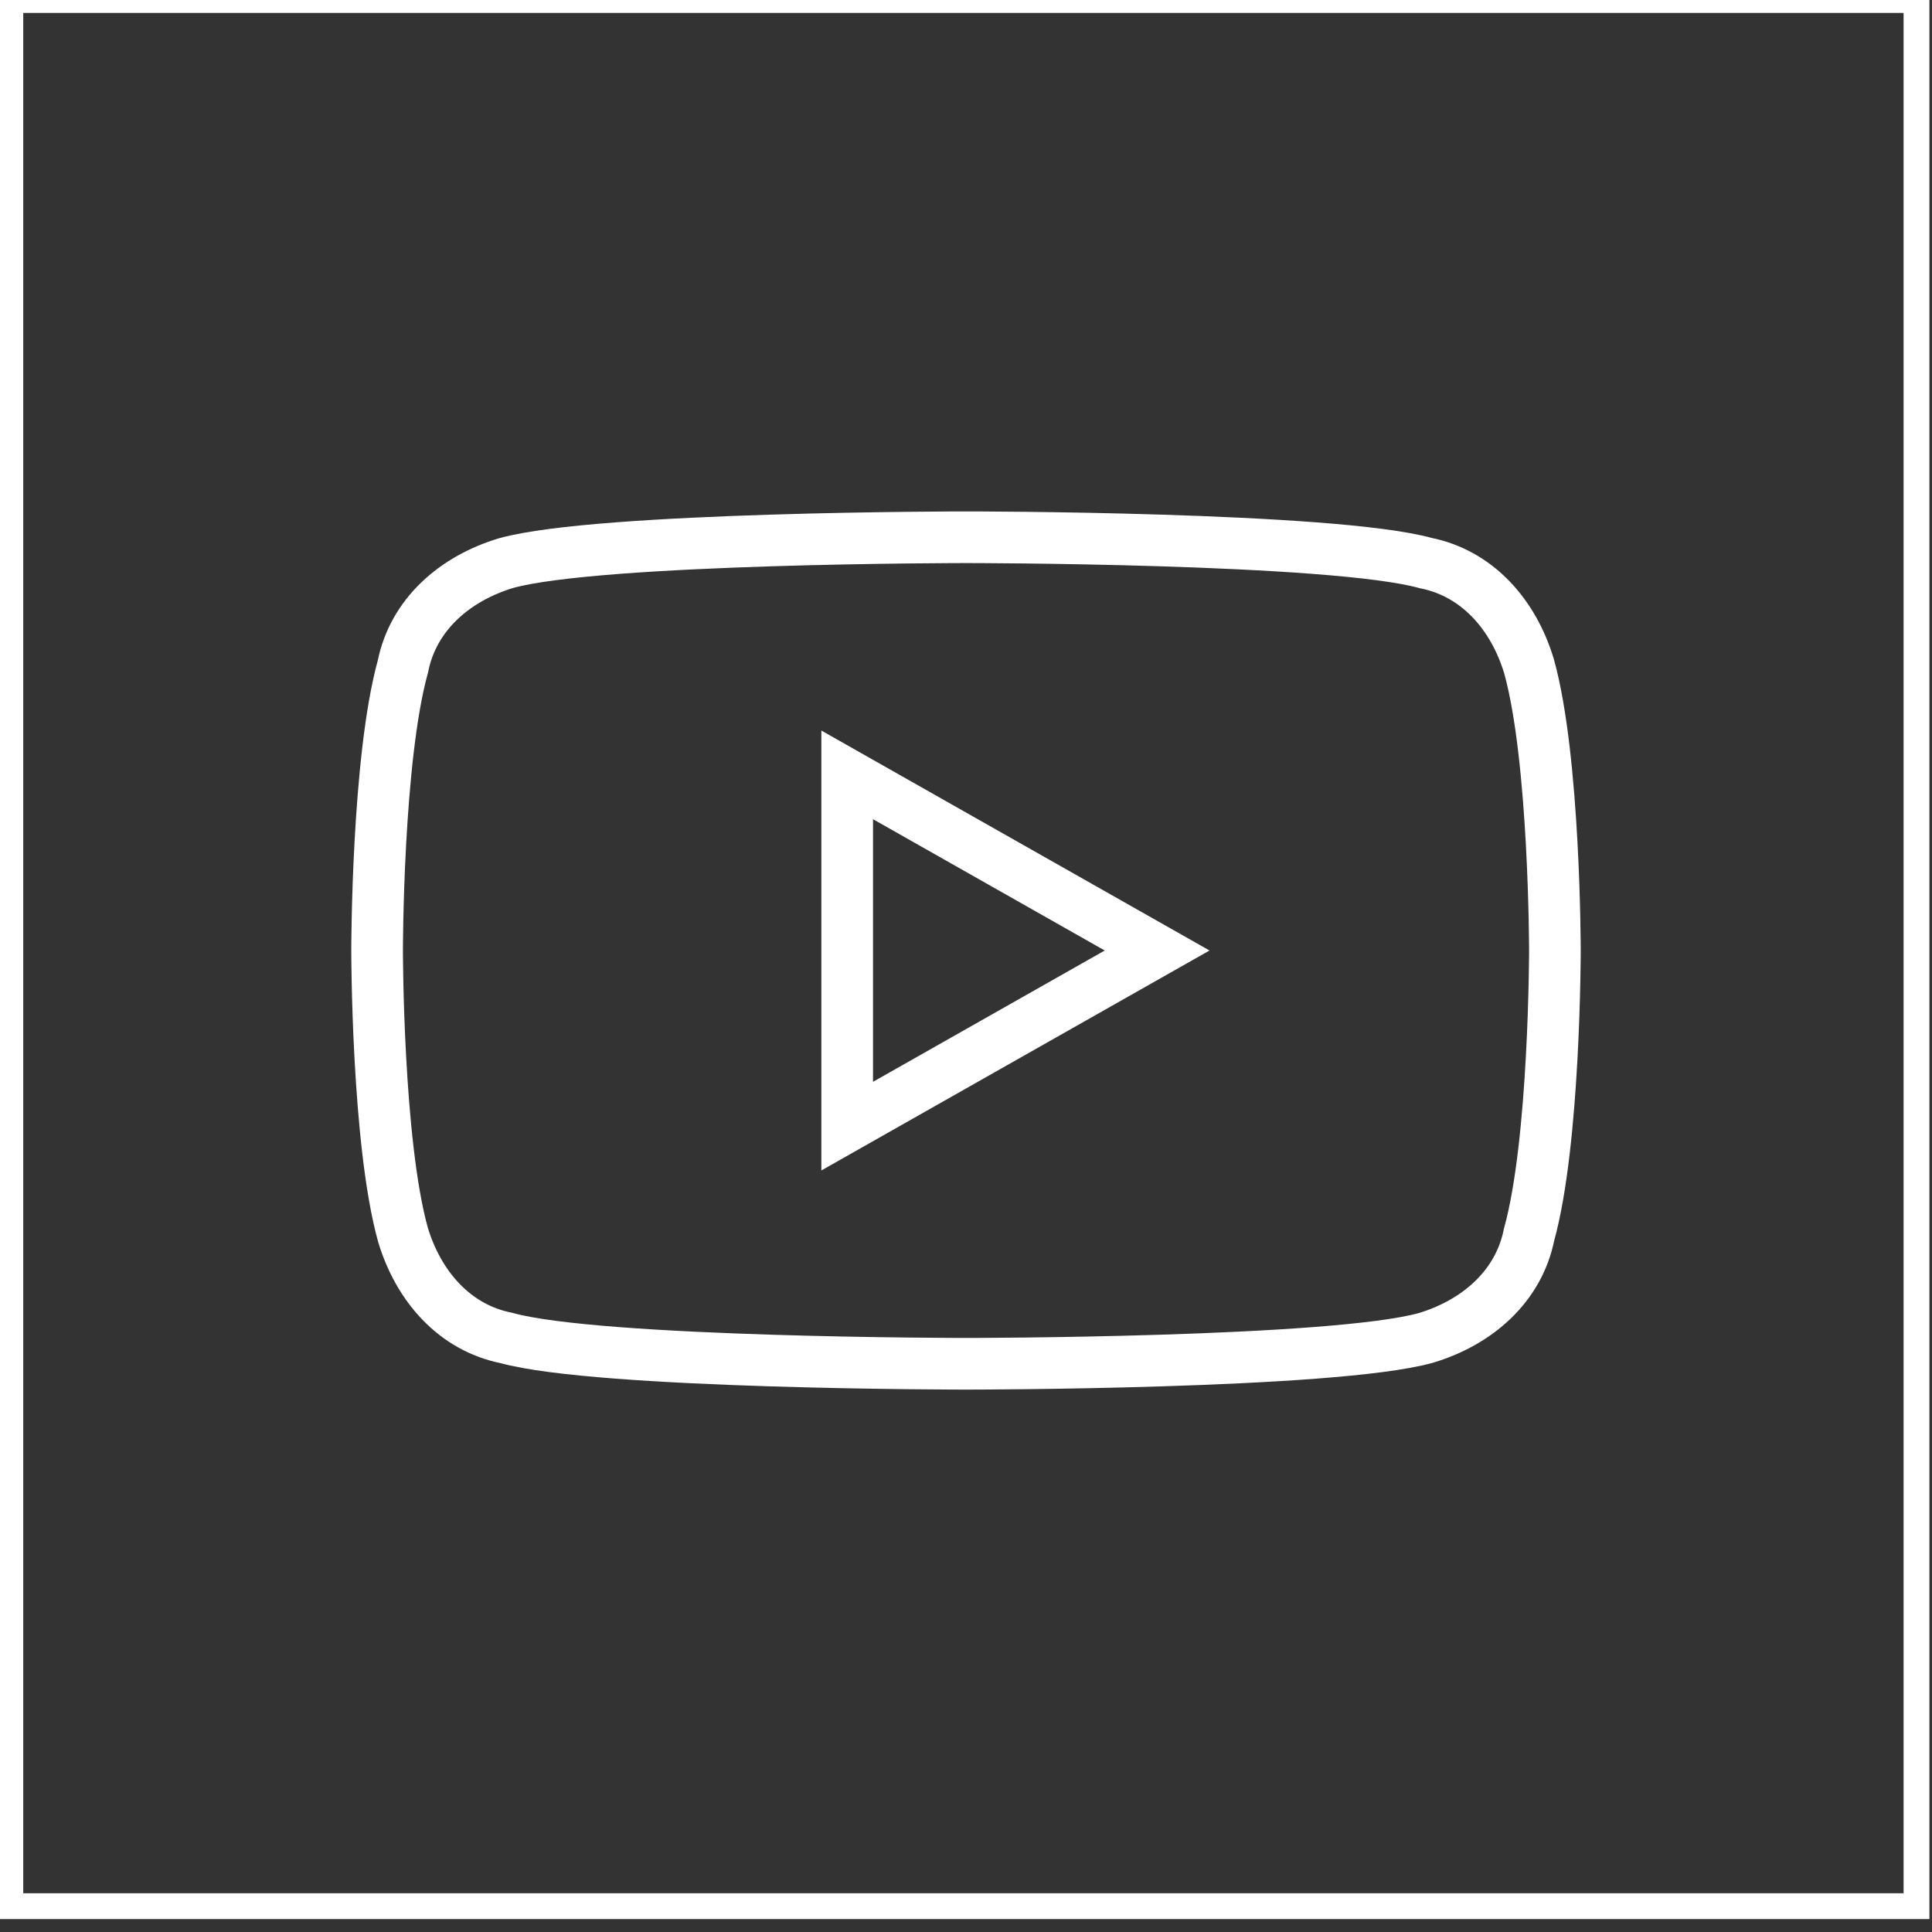
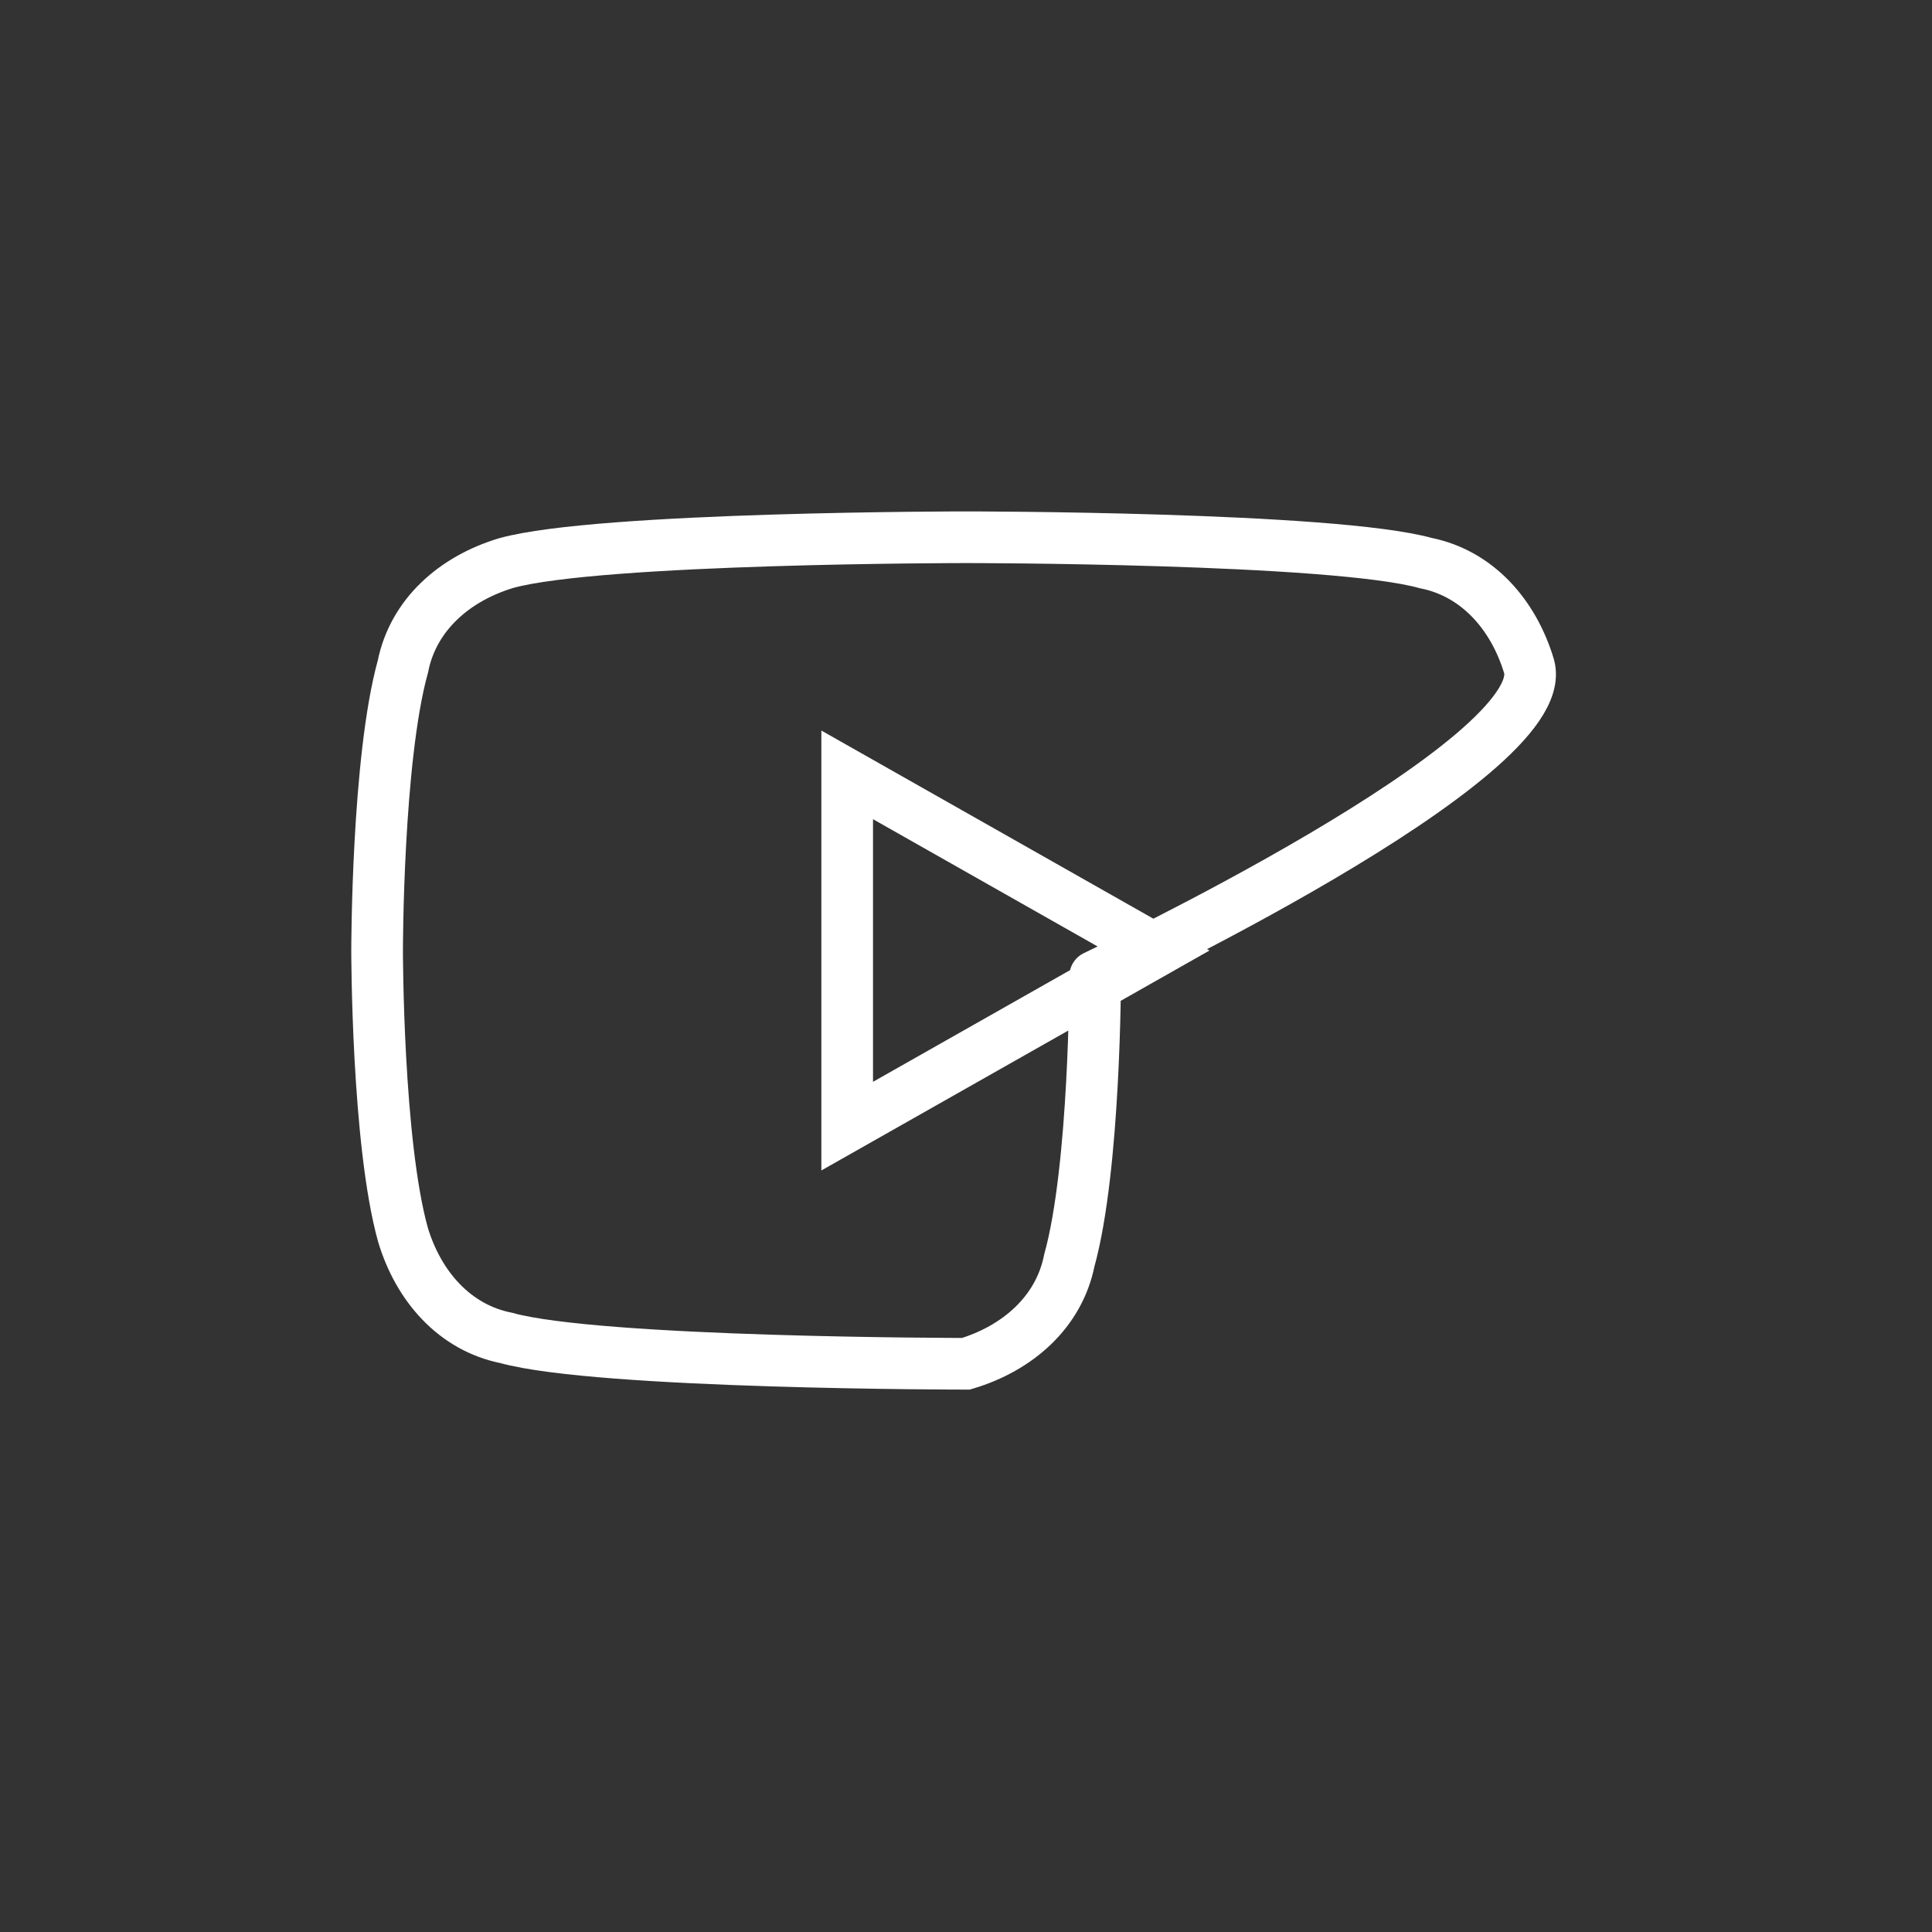
<svg xmlns="http://www.w3.org/2000/svg" version="1.1" id="Layer_1" x="0px" y="0px" viewBox="0 0 37.4 37.4" style="enable-background:new 0 0 37.4 37.4;" xml:space="preserve">
  <rect x="0" y="0" width="37.4" height="37.4" fill="#333333" stroke="none" />
  <style type="text/css">
	.st0{fill:none;stroke:#FFFFFF;stroke-width:0.5;stroke-miterlimit:10;}
	.st1{fill:none;stroke:#FFFFFF;stroke-miterlimit:10;}
</style>
  <g>
-     <rect x="0.2" class="st0" width="36.9" height="36.9" />
-     <path class="st1" d="M29.6,12.9c-0.3-1-1-1.8-2-2c-1.8-0.5-8.9-0.5-8.9-0.5s-7.1,0-8.9,0.5c-1,0.3-1.8,1-2,2   c-0.5,1.8-0.5,5.5-0.5,5.5s0,3.7,0.5,5.5c0.3,1,1,1.8,2,2c1.8,0.5,8.9,0.5,8.9,0.5s7.1,0,8.9-0.5c1-0.3,1.8-1,2-2   c0.5-1.8,0.5-5.5,0.5-5.5S30.1,14.7,29.6,12.9z M16.4,21.8v-6.8l6,3.4L16.4,21.8z" />
+     <path class="st1" d="M29.6,12.9c-0.3-1-1-1.8-2-2c-1.8-0.5-8.9-0.5-8.9-0.5s-7.1,0-8.9,0.5c-1,0.3-1.8,1-2,2   c-0.5,1.8-0.5,5.5-0.5,5.5s0,3.7,0.5,5.5c0.3,1,1,1.8,2,2c1.8,0.5,8.9,0.5,8.9,0.5c1-0.3,1.8-1,2-2   c0.5-1.8,0.5-5.5,0.5-5.5S30.1,14.7,29.6,12.9z M16.4,21.8v-6.8l6,3.4L16.4,21.8z" />
  </g>
</svg>